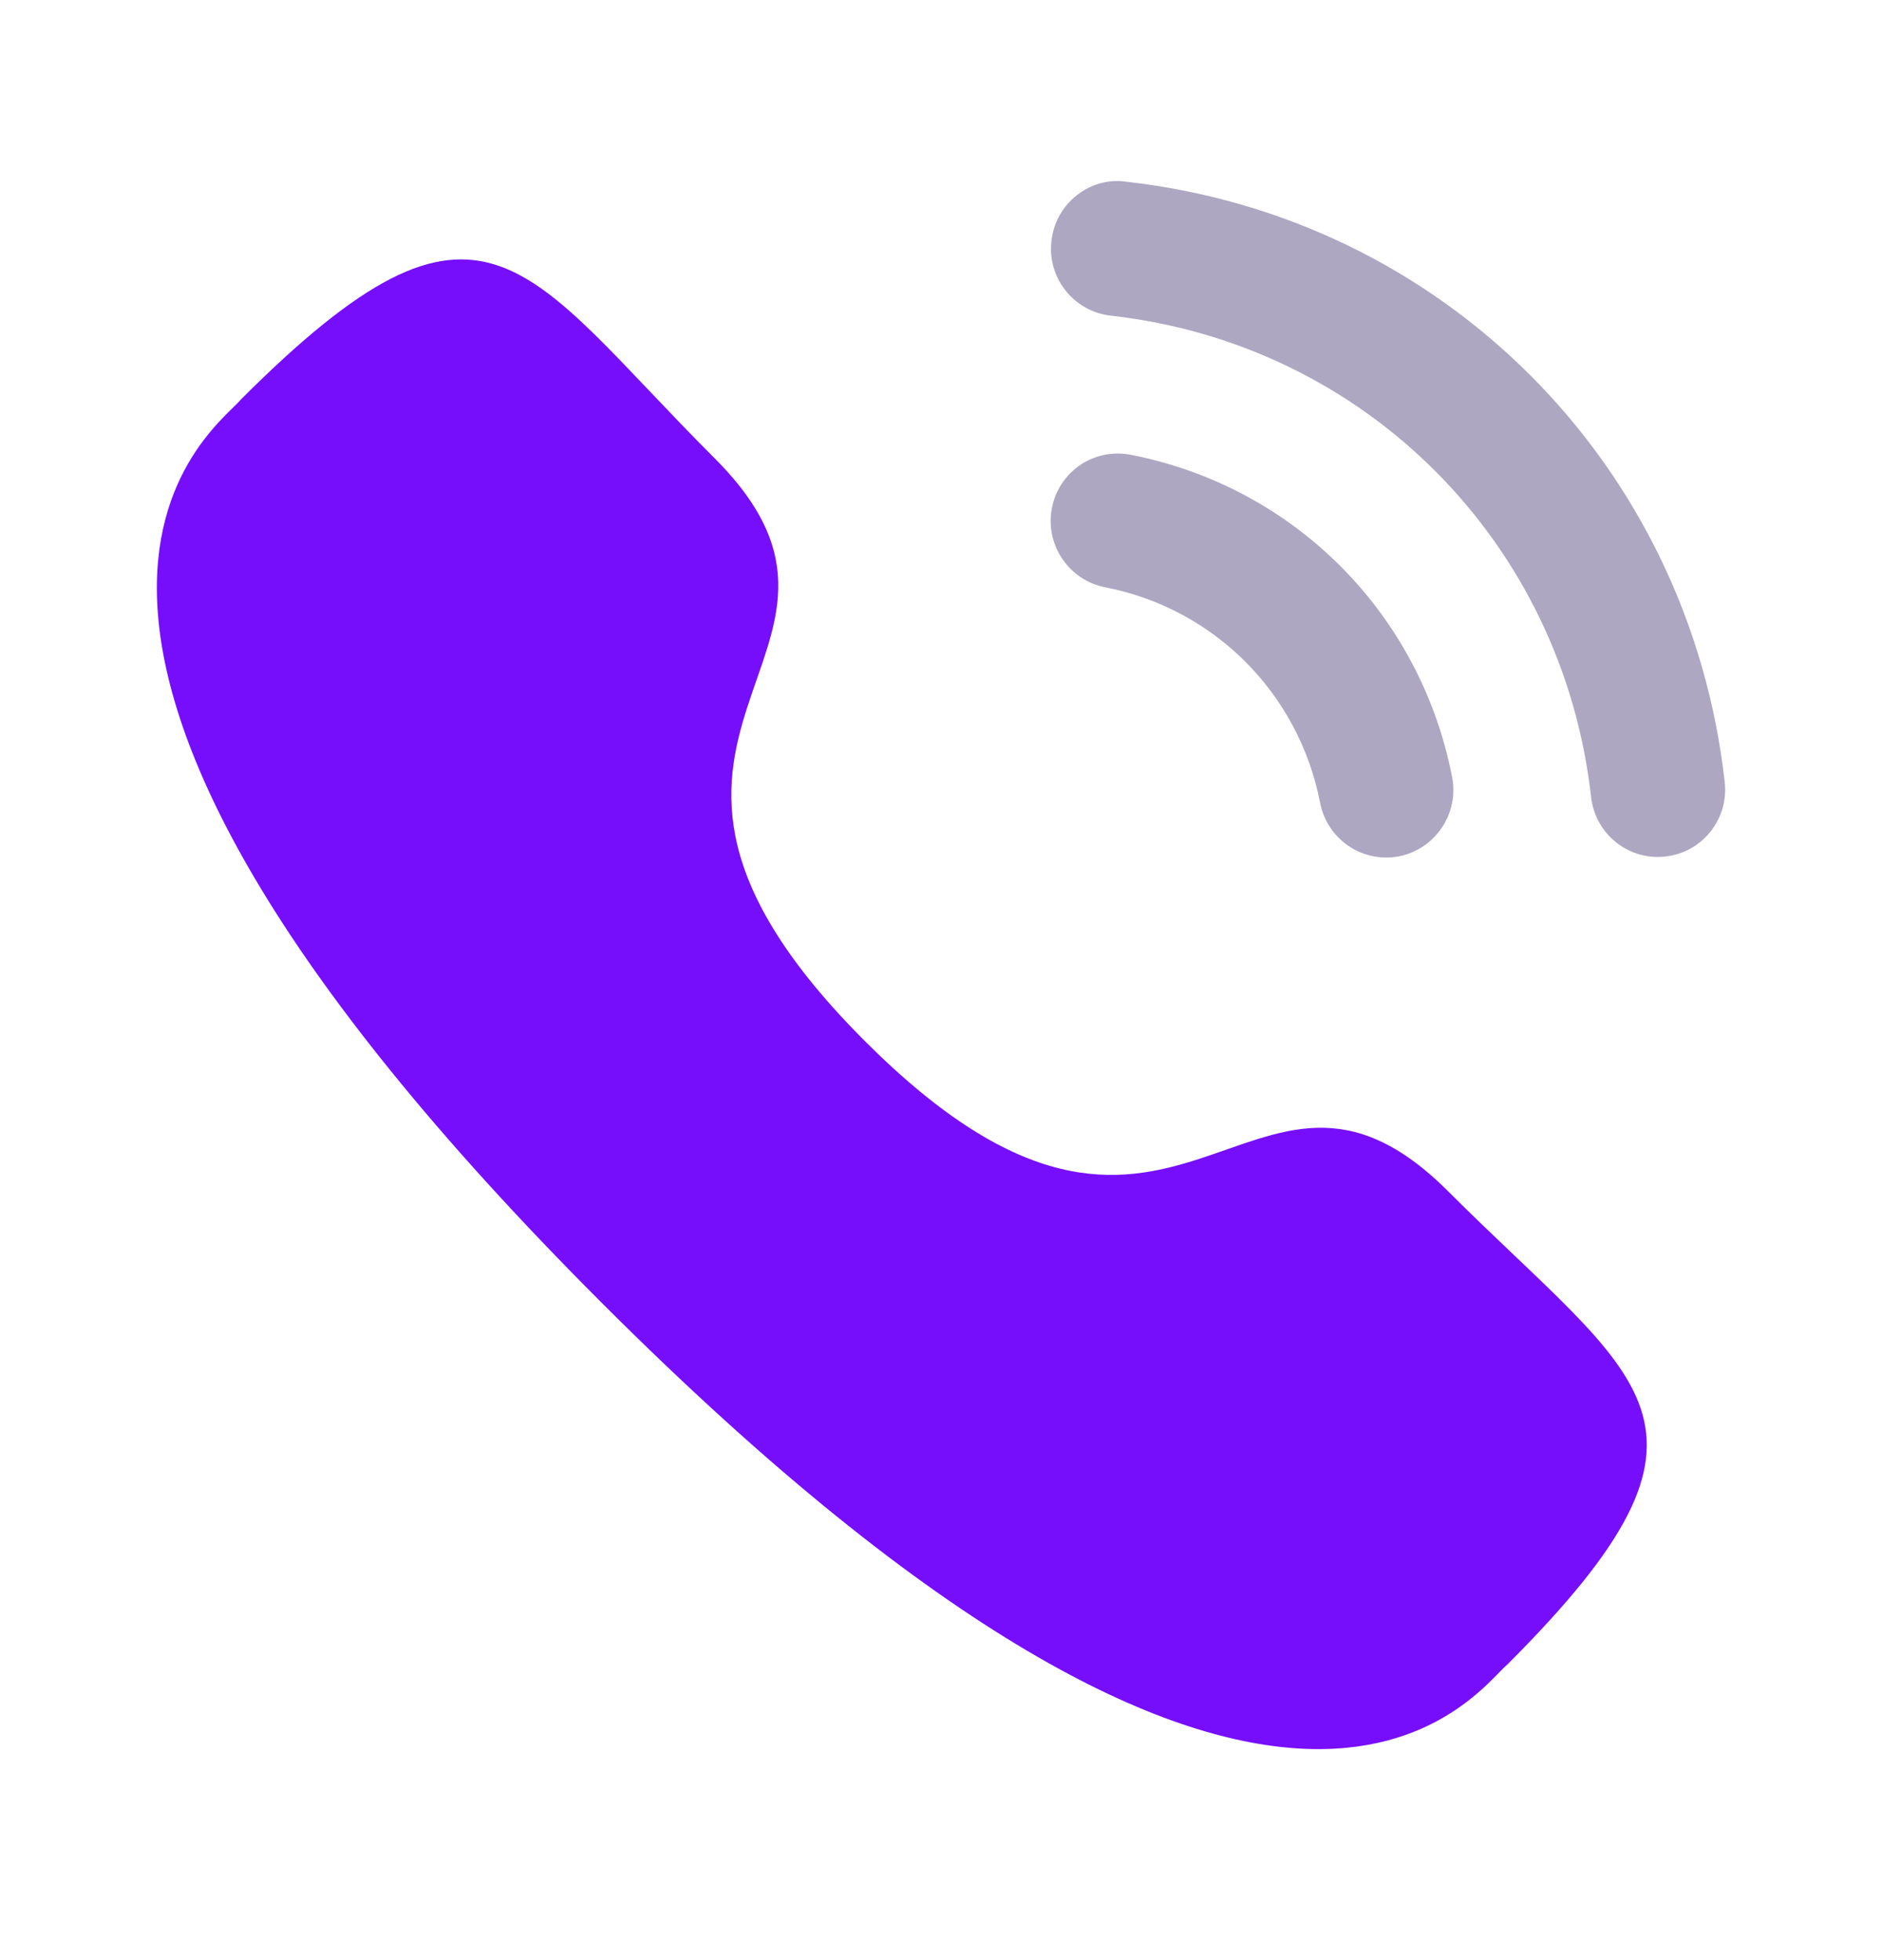
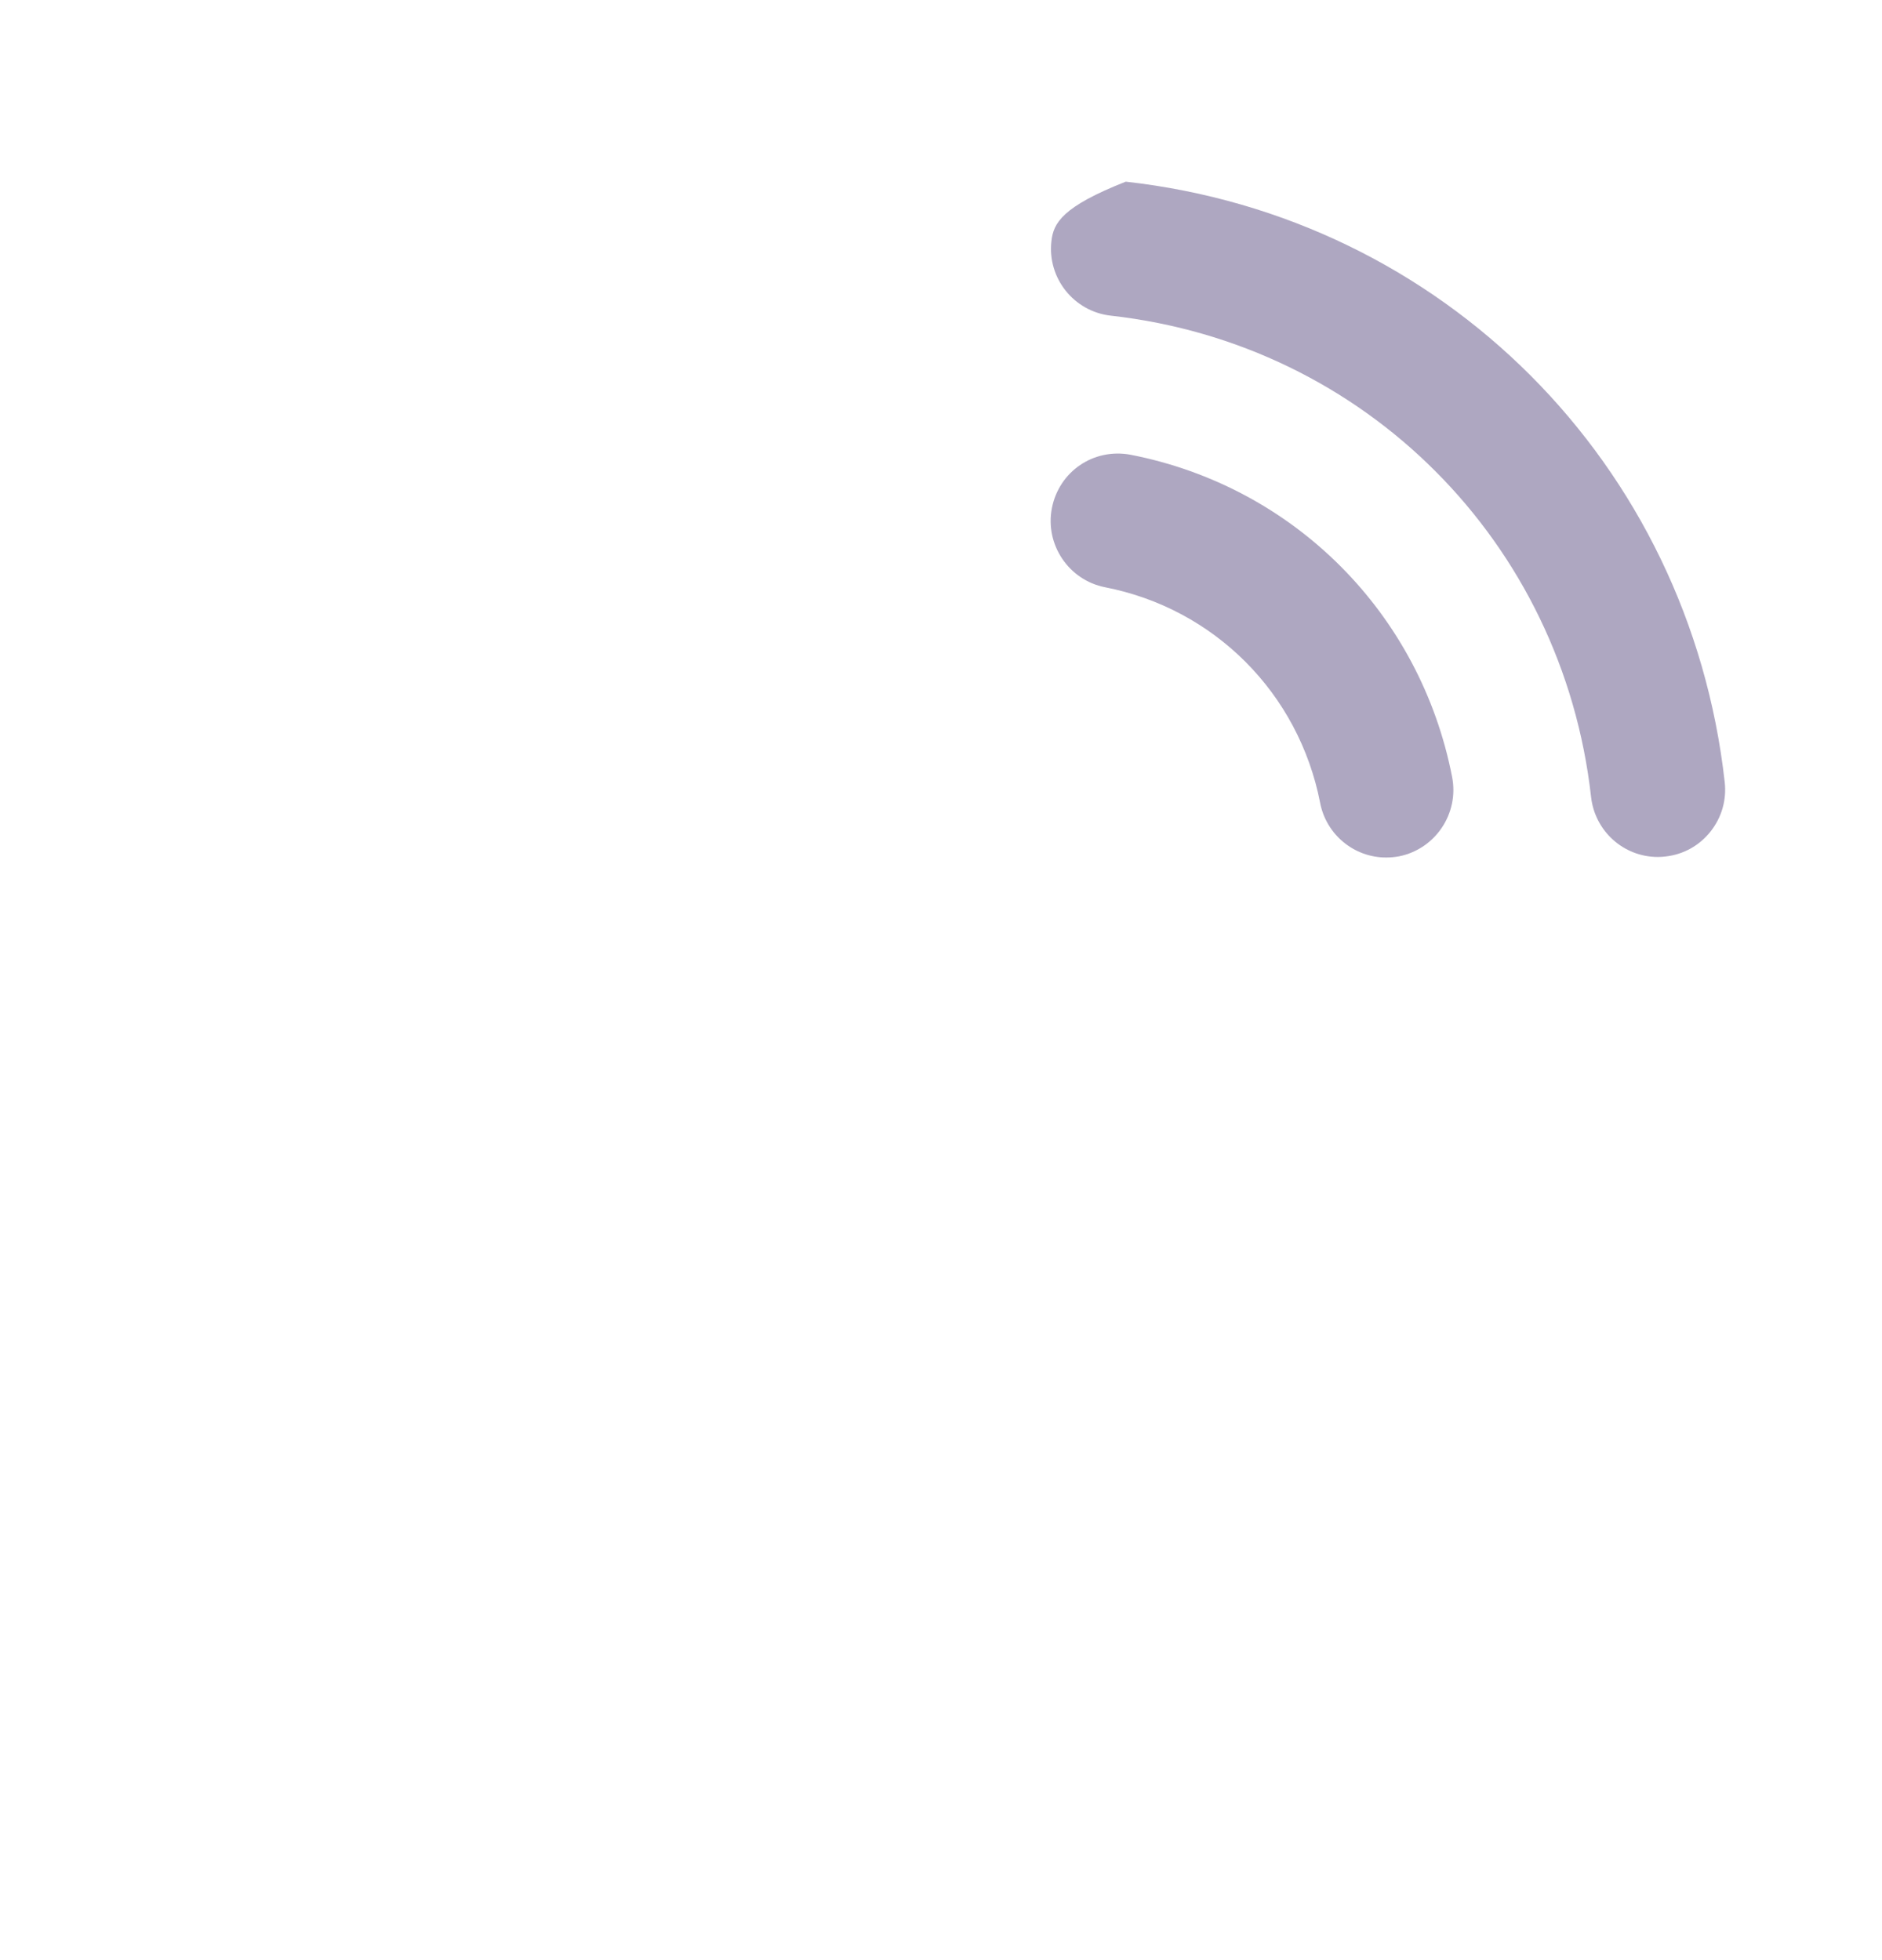
<svg xmlns="http://www.w3.org/2000/svg" width="24" height="25" viewBox="0 0 24 25" fill="none">
  <path opacity="0.4" d="M14.418 5.8C13.942 5.712 13.505 6.016 13.414 6.481C13.324 6.946 13.629 7.399 14.092 7.49C15.486 7.762 16.562 8.841 16.835 10.24V10.241C16.913 10.644 17.267 10.937 17.676 10.937C17.731 10.937 17.785 10.932 17.841 10.922C18.304 10.829 18.609 10.376 18.518 9.91C18.111 7.821 16.503 6.207 14.418 5.8Z" fill="#352566" />
-   <path opacity="0.4" d="M14.356 2.317C14.133 2.285 13.909 2.35 13.73 2.492C13.547 2.636 13.433 2.844 13.408 3.077C13.355 3.548 13.695 3.973 14.165 4.026C17.406 4.388 19.926 6.913 20.29 10.165C20.339 10.601 20.705 10.93 21.141 10.93C21.174 10.93 21.206 10.928 21.238 10.924C21.467 10.899 21.67 10.786 21.813 10.606C21.956 10.426 22.02 10.202 21.994 9.973C21.54 5.916 18.4 2.767 14.356 2.317Z" fill="#352566" />
-   <path fill-rule="evenodd" clip-rule="evenodd" d="M11.032 13.281C15.021 17.269 15.926 12.655 18.466 15.193C20.914 17.641 22.322 18.132 19.219 21.233C18.831 21.546 16.362 25.303 7.685 16.628C-0.993 7.953 2.762 5.481 3.074 5.093C6.184 1.982 6.666 3.398 9.114 5.846C11.654 8.385 7.043 9.293 11.032 13.281Z" fill="#760EFB" />
+   <path opacity="0.4" d="M14.356 2.317C13.547 2.636 13.433 2.844 13.408 3.077C13.355 3.548 13.695 3.973 14.165 4.026C17.406 4.388 19.926 6.913 20.29 10.165C20.339 10.601 20.705 10.93 21.141 10.93C21.174 10.93 21.206 10.928 21.238 10.924C21.467 10.899 21.67 10.786 21.813 10.606C21.956 10.426 22.02 10.202 21.994 9.973C21.54 5.916 18.4 2.767 14.356 2.317Z" fill="#352566" />
</svg>